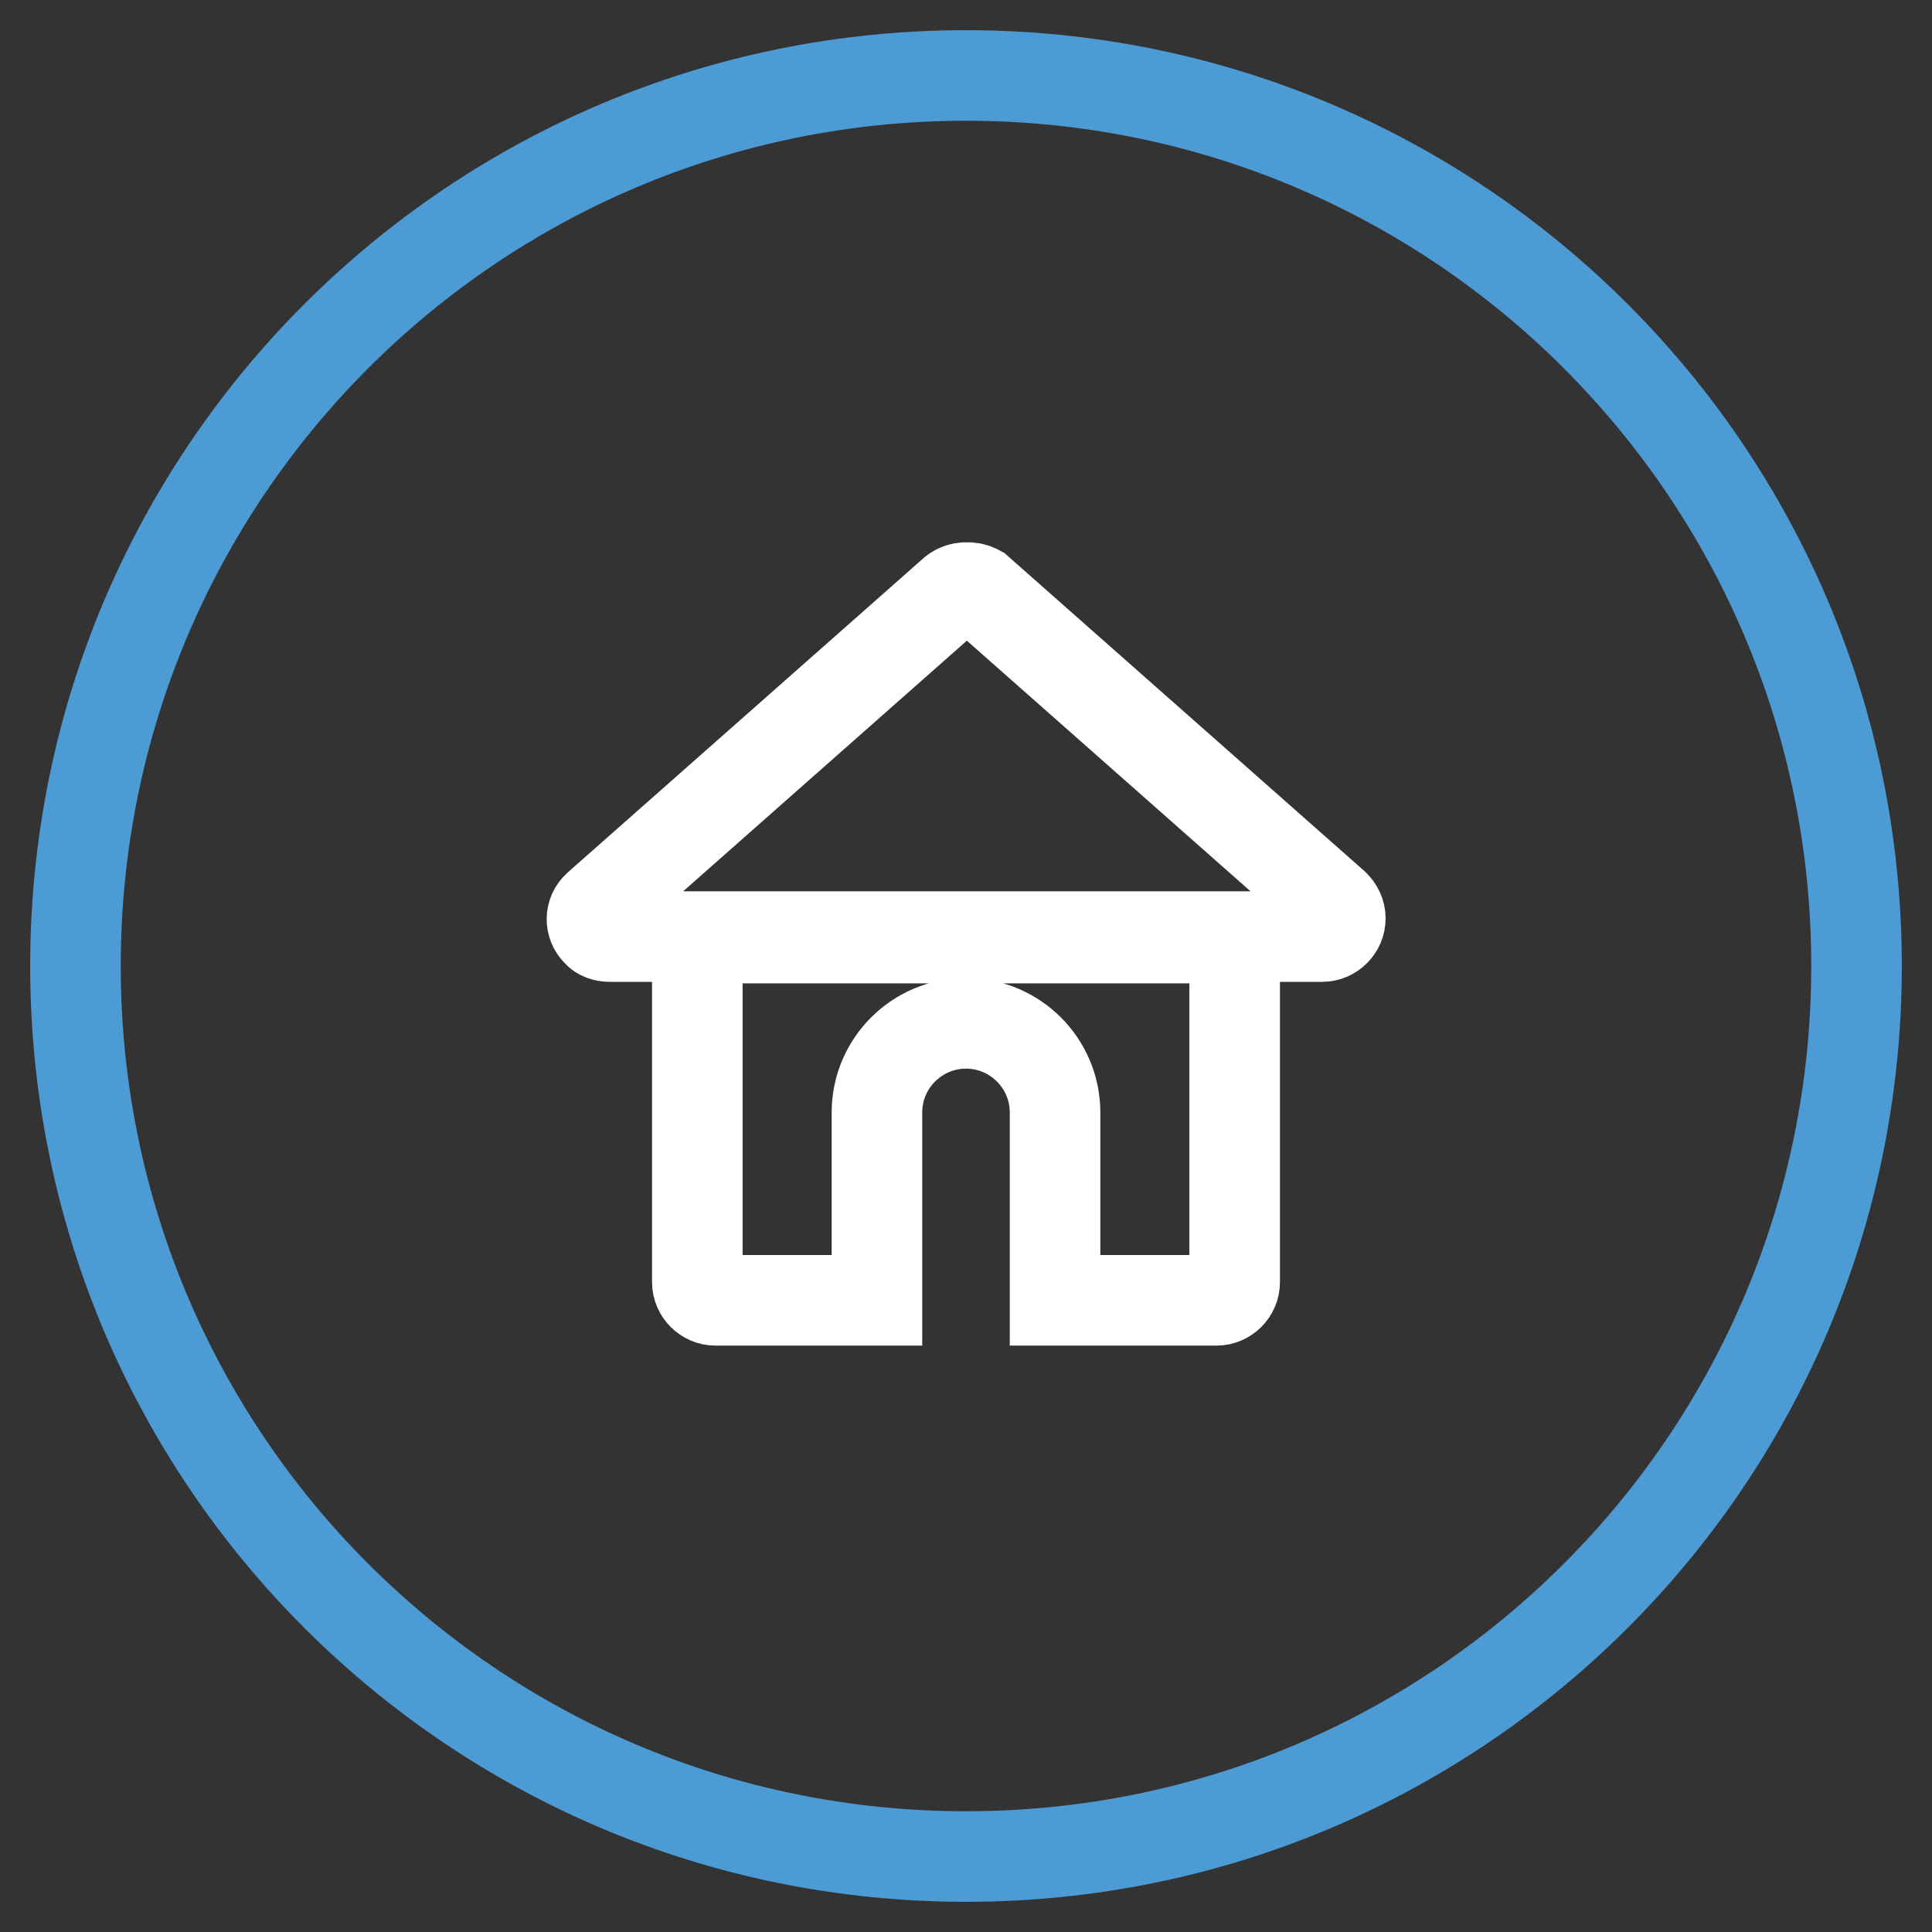
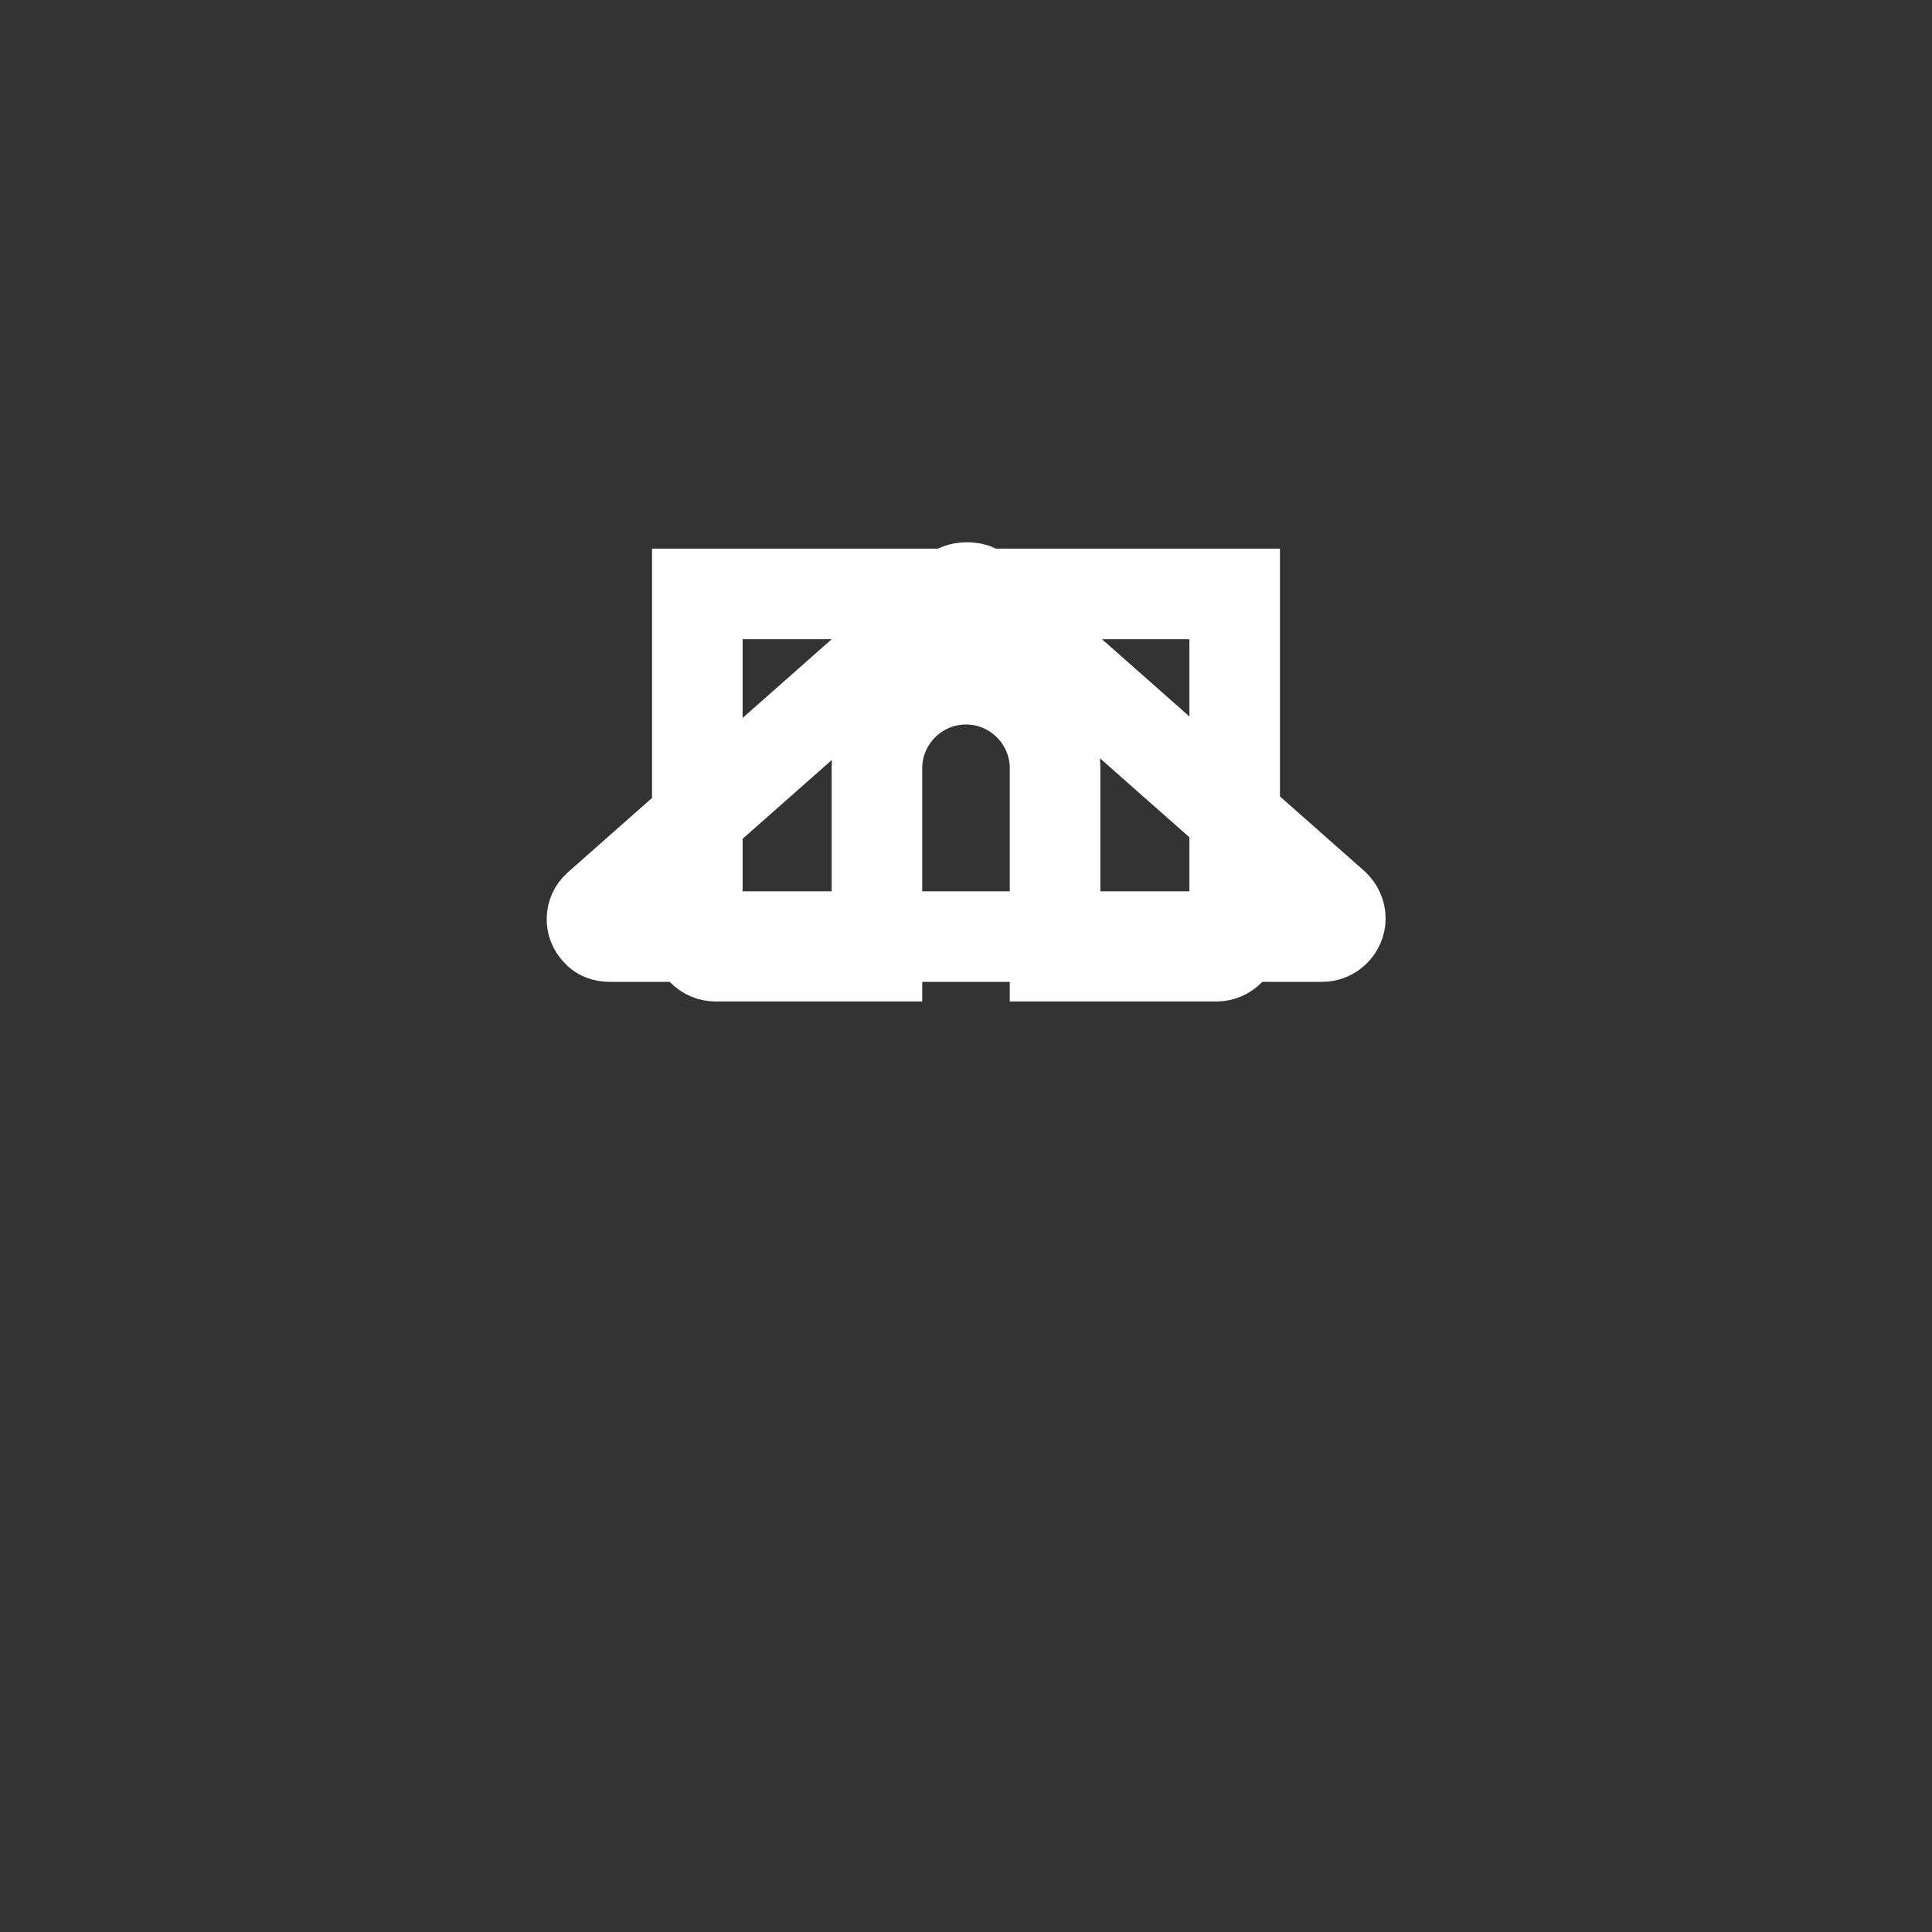
<svg xmlns="http://www.w3.org/2000/svg" version="1.1" x="0px" y="0px" viewBox="0 0 256 256" enable-background="new 0 0 256 256" xml:space="preserve">
  <rect x="0" y="0" width="256" height="256" fill="#333333" stroke="none" />
  <g>
-     <path stroke-width="12" fill-opacity="0" stroke="#4d9bd5" d="M10,128c0,65.2,52.8,118,118,118c65.2,0,118-52.8,118-118c0-65.2-52.8-118-118-118C62.8,10,10,62.8,10,128z " />
-     <path stroke-width="12" fill-opacity="0" stroke="#ffffff" d="M126.4,78.4l-47.2,41.7c-1,0.9-1,2.4-0.1,3.3c0.4,0.5,1,0.7,1.7,0.7h94.4c1.3,0,2.4-1.1,2.4-2.4 c0-0.7-0.3-1.3-0.8-1.8l-47.2-41.7C128.7,77.7,127.3,77.7,126.4,78.4z M92.4,124.3v45.6c0,1.3,1.1,2.4,2.4,2.4h21.4v-24.9 c0-6.5,5.3-11.8,11.8-11.8c6.5,0,11.8,5.3,11.8,11.8v24.9h21.4c1.3,0,2.4-1.1,2.4-2.4v-45.6H92.4z" />
+     <path stroke-width="12" fill-opacity="0" stroke="#ffffff" d="M126.4,78.4l-47.2,41.7c-1,0.9-1,2.4-0.1,3.3c0.4,0.5,1,0.7,1.7,0.7h94.4c1.3,0,2.4-1.1,2.4-2.4 c0-0.7-0.3-1.3-0.8-1.8l-47.2-41.7C128.7,77.7,127.3,77.7,126.4,78.4z M92.4,124.3c0,1.3,1.1,2.4,2.4,2.4h21.4v-24.9 c0-6.5,5.3-11.8,11.8-11.8c6.5,0,11.8,5.3,11.8,11.8v24.9h21.4c1.3,0,2.4-1.1,2.4-2.4v-45.6H92.4z" />
  </g>
</svg>